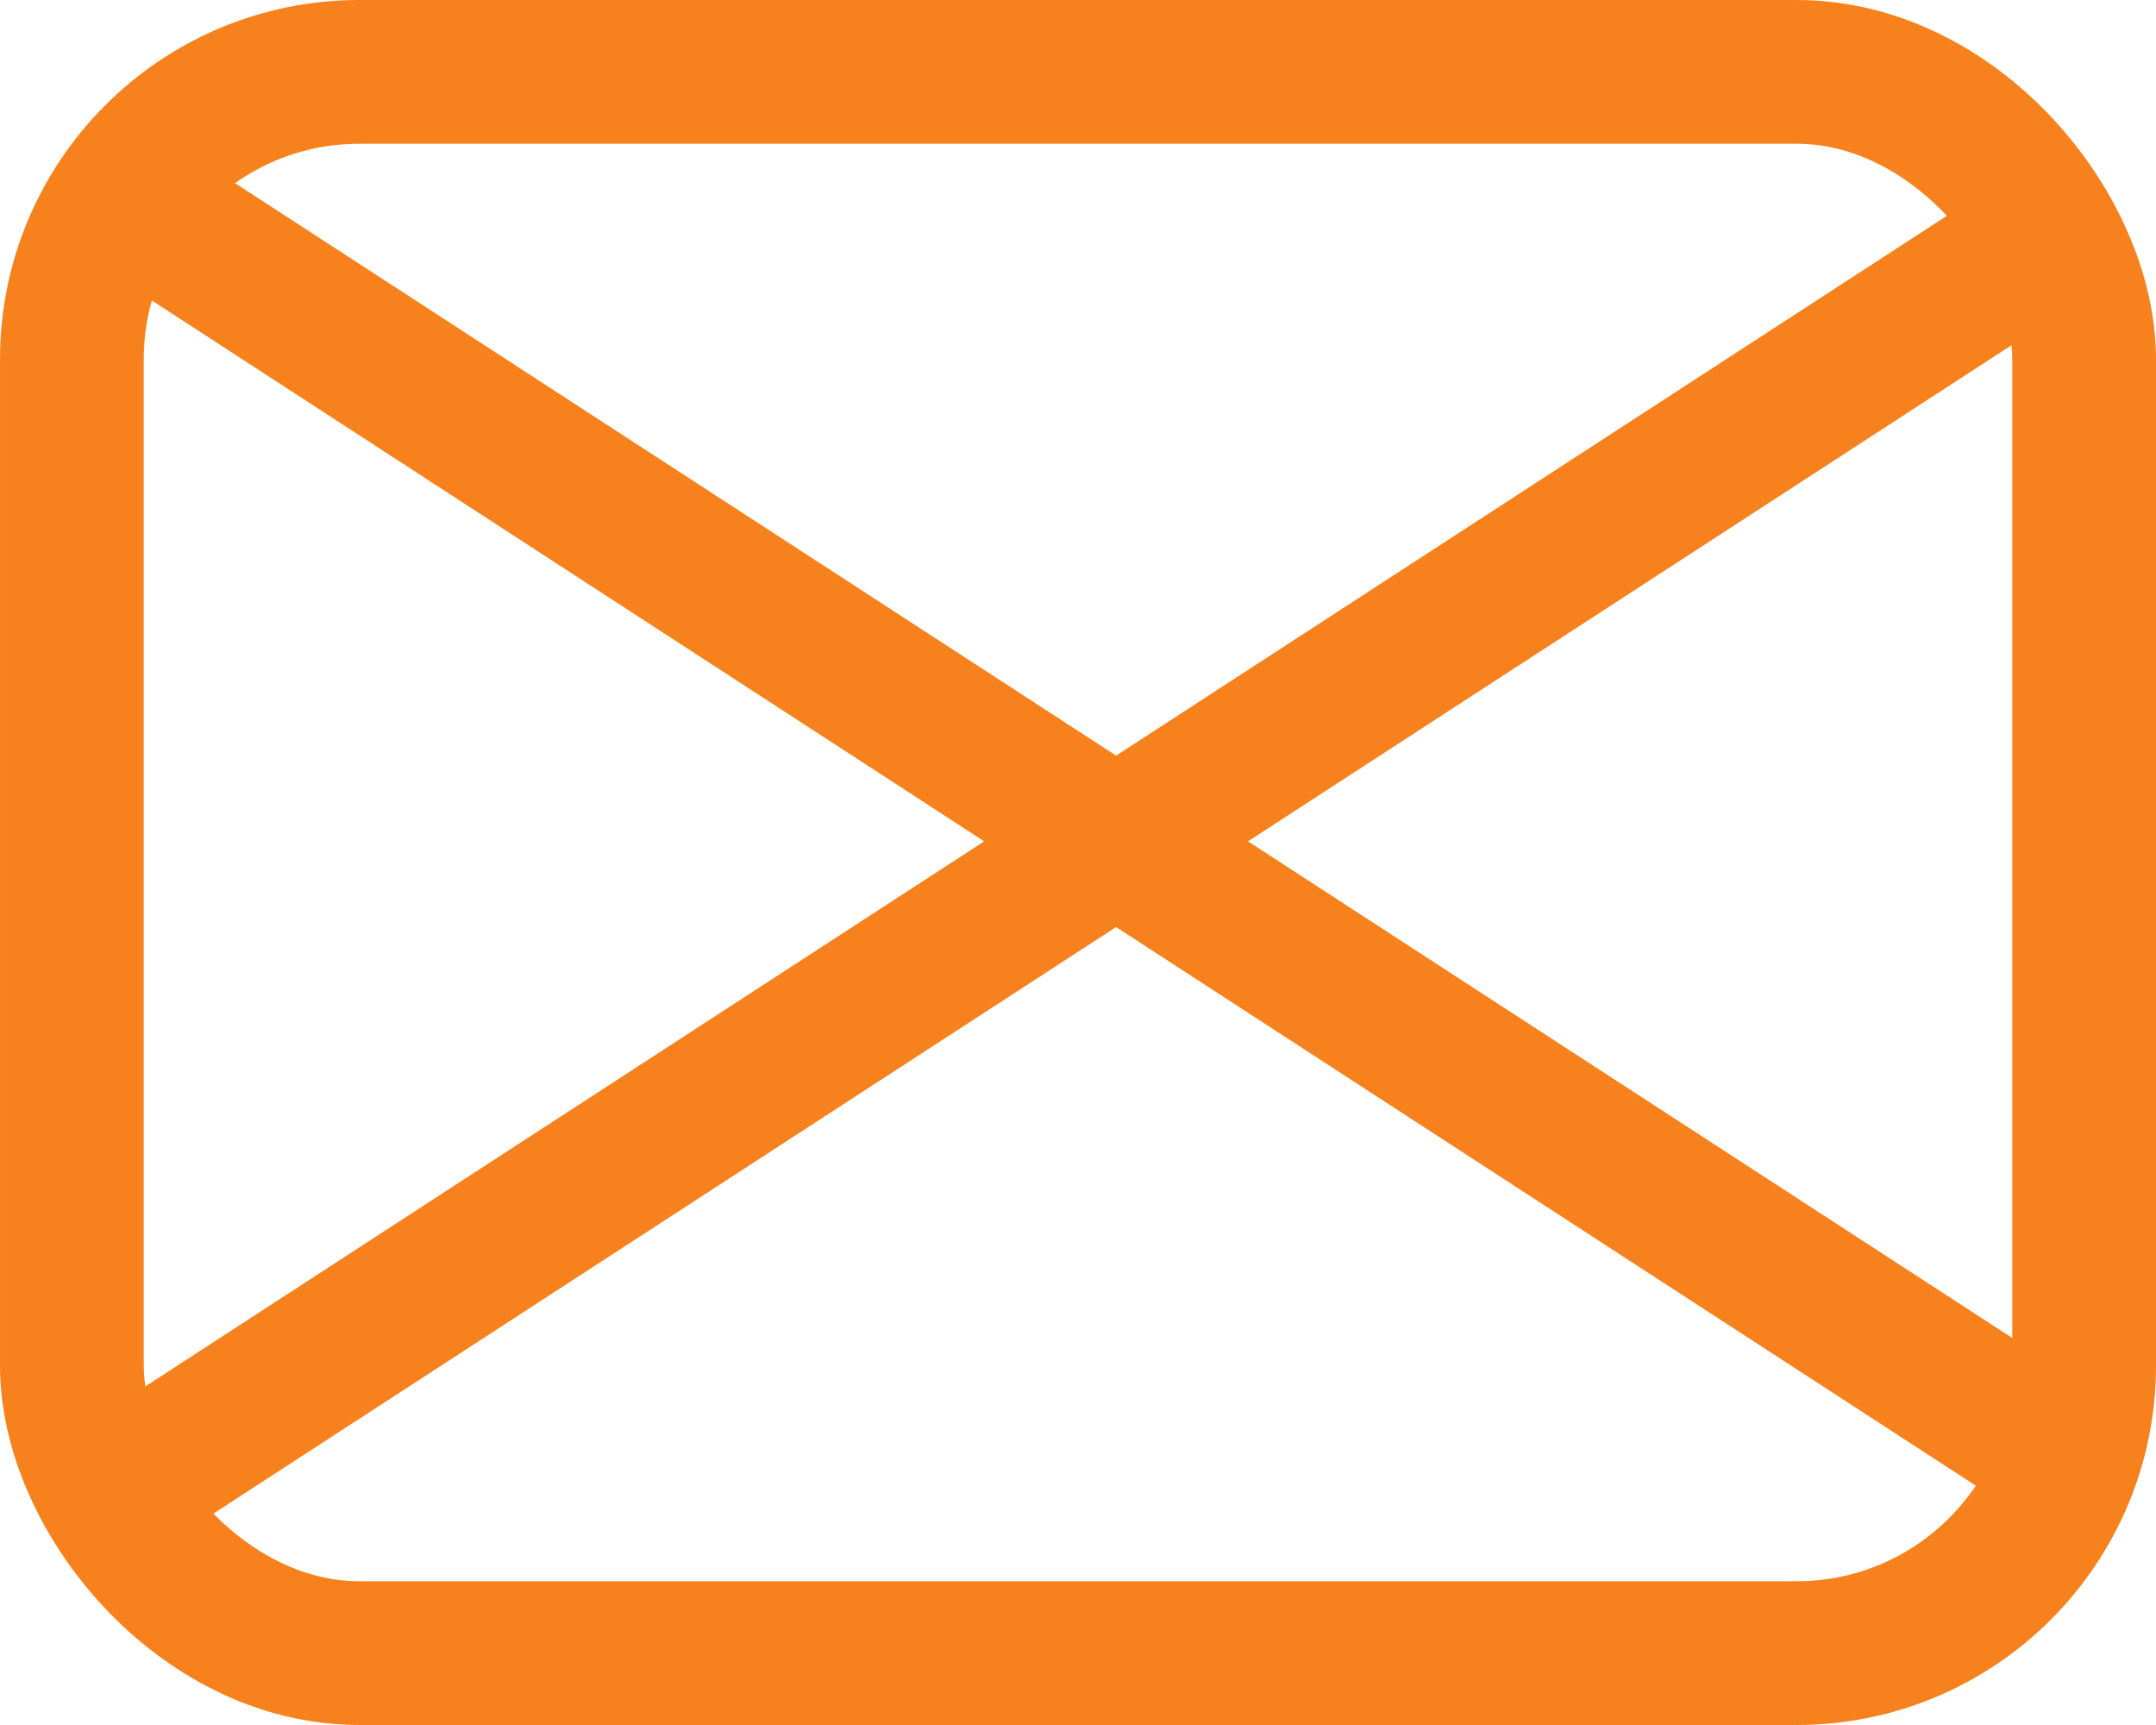
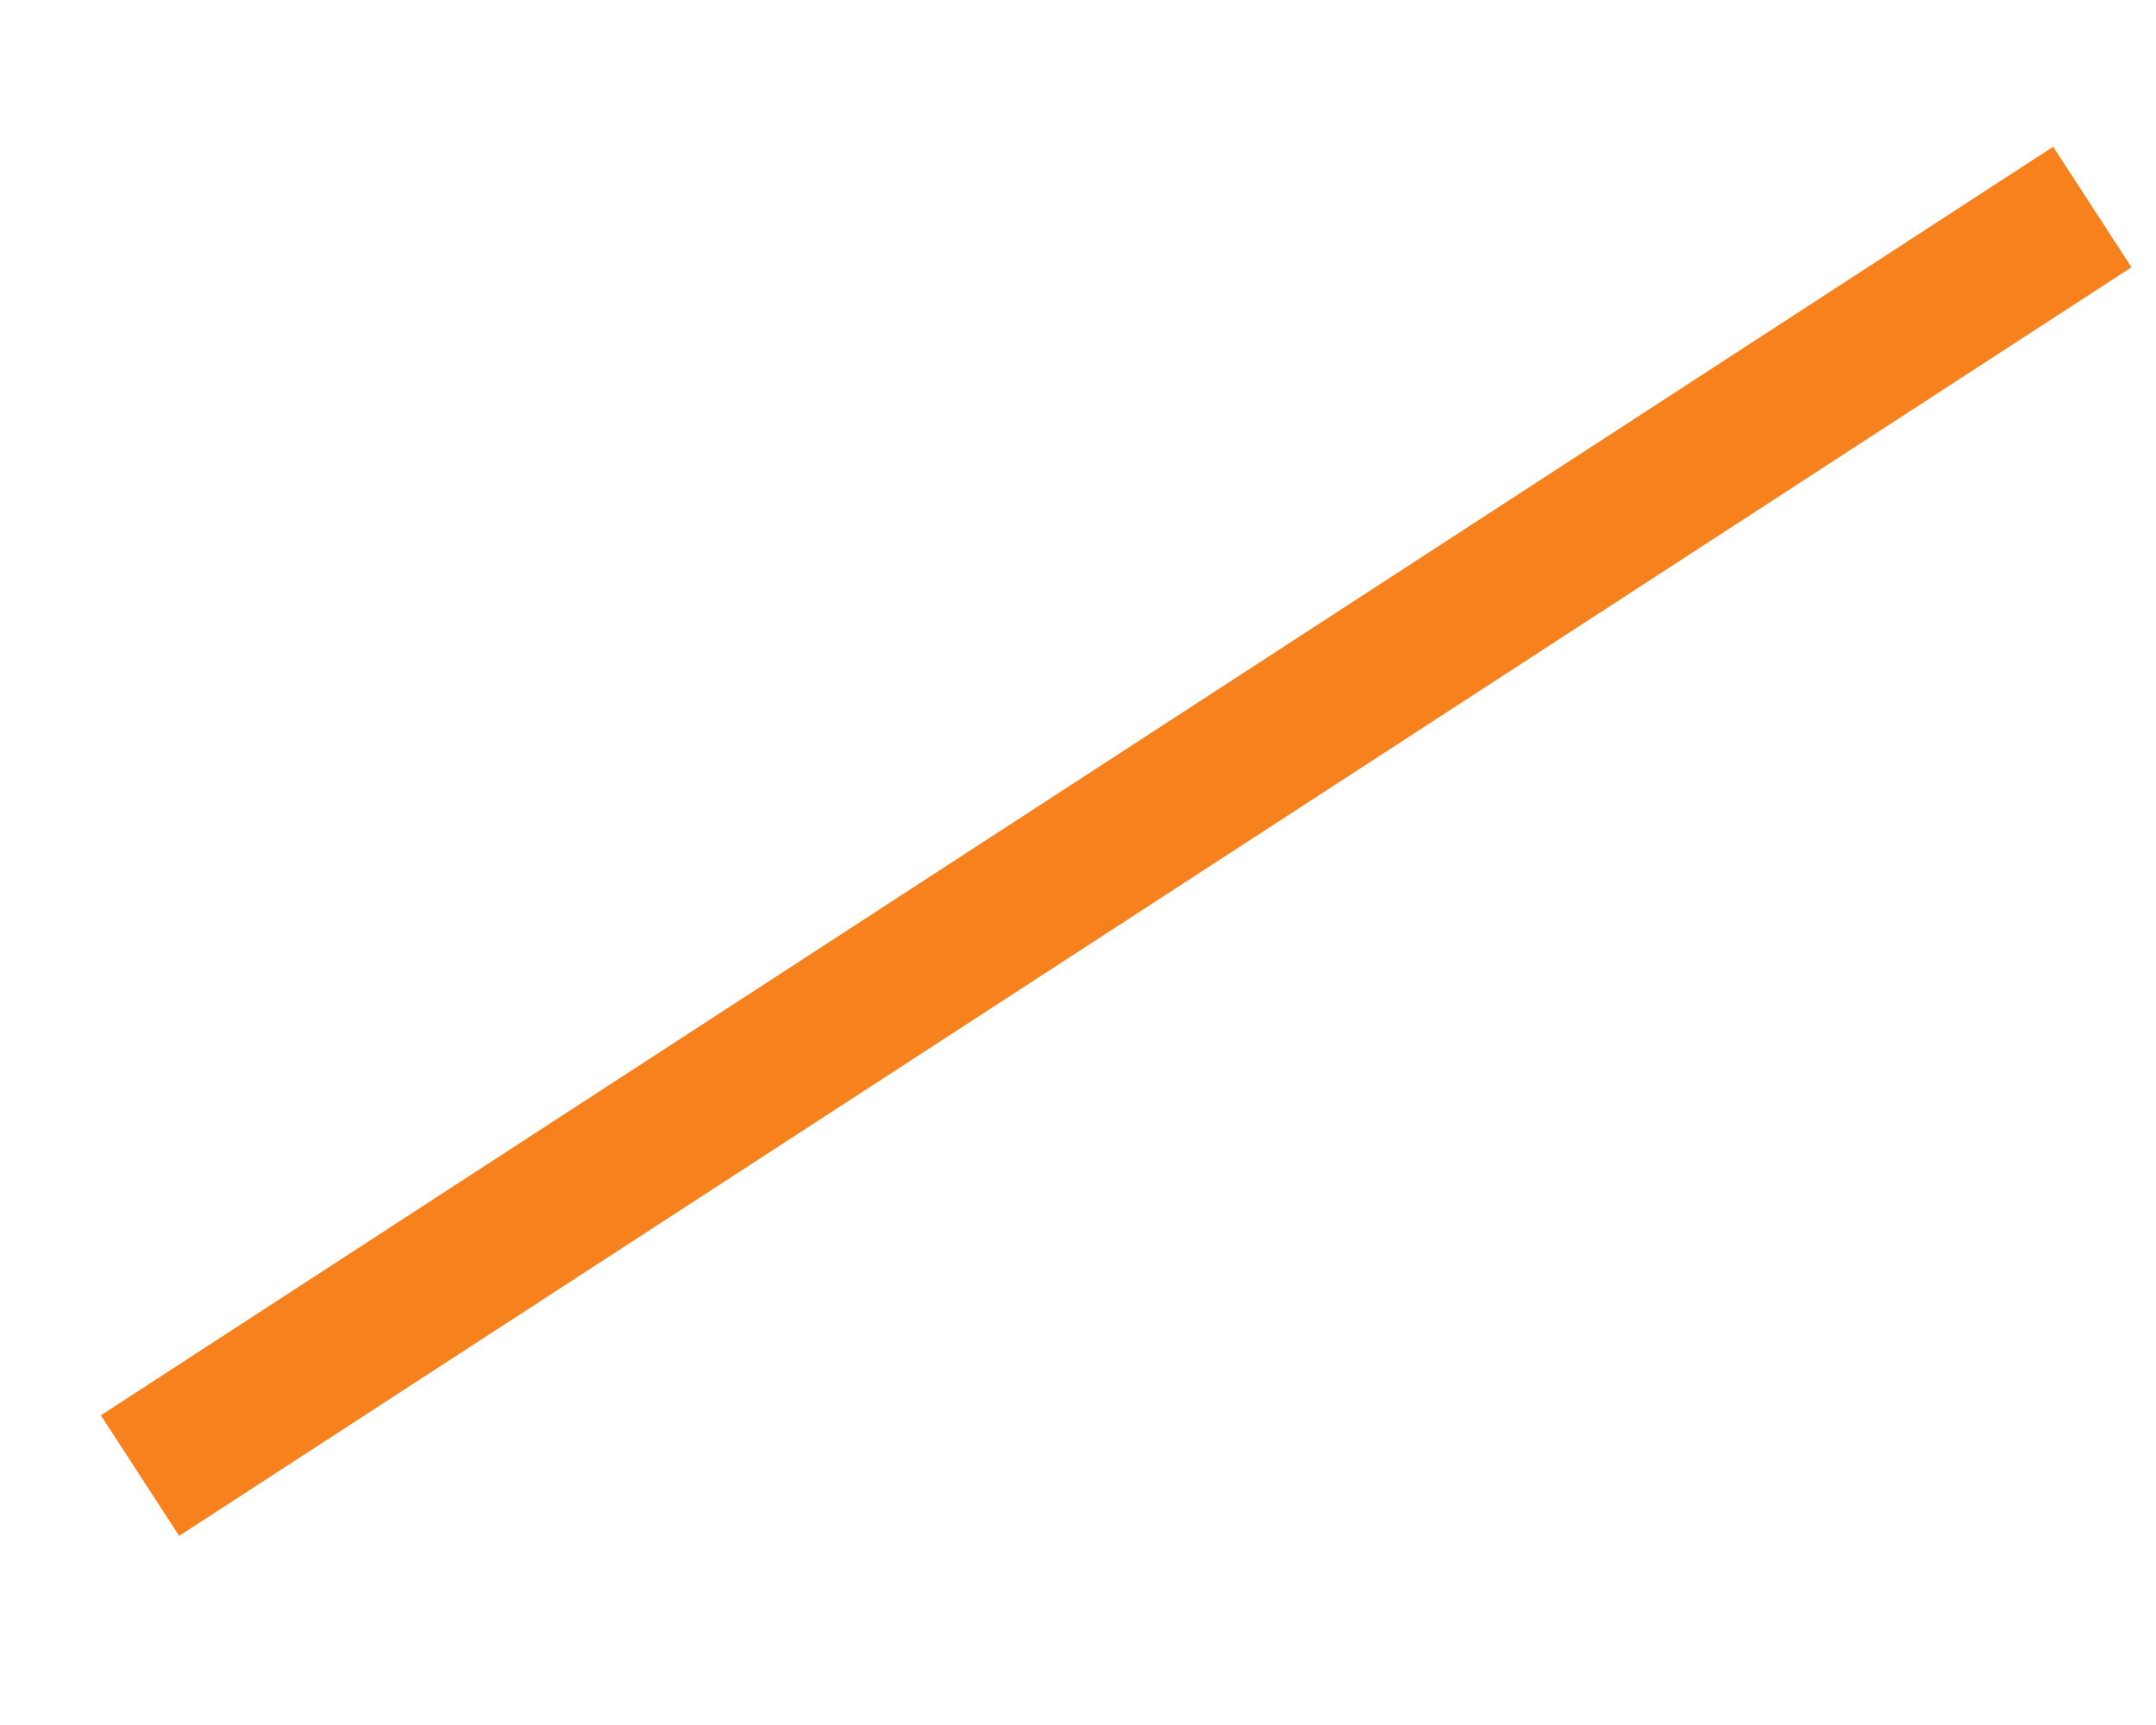
<svg xmlns="http://www.w3.org/2000/svg" width="15" height="12" viewBox="0 0 15 12">
  <g id="e-mail" transform="translate(-334.9 -4440.5)">
-     <rect id="Rectangle_154" data-name="Rectangle 154" width="14" height="11" rx="2" transform="translate(335.4 4441)" fill="none" stroke="#f7821d" stroke-width="1" />
-     <path id="Path_38" data-name="Path 38" d="M335.78,4441.889l13.583,8.825" transform="translate(0.093 0.051)" fill="none" stroke="#f7821d" stroke-width="1" />
    <path id="Path_39" data-name="Path 39" d="M349.364,4441.889l-13.583,8.825" transform="translate(0.093 0.051)" fill="none" stroke="#f7821d" stroke-width="1" />
  </g>
</svg>